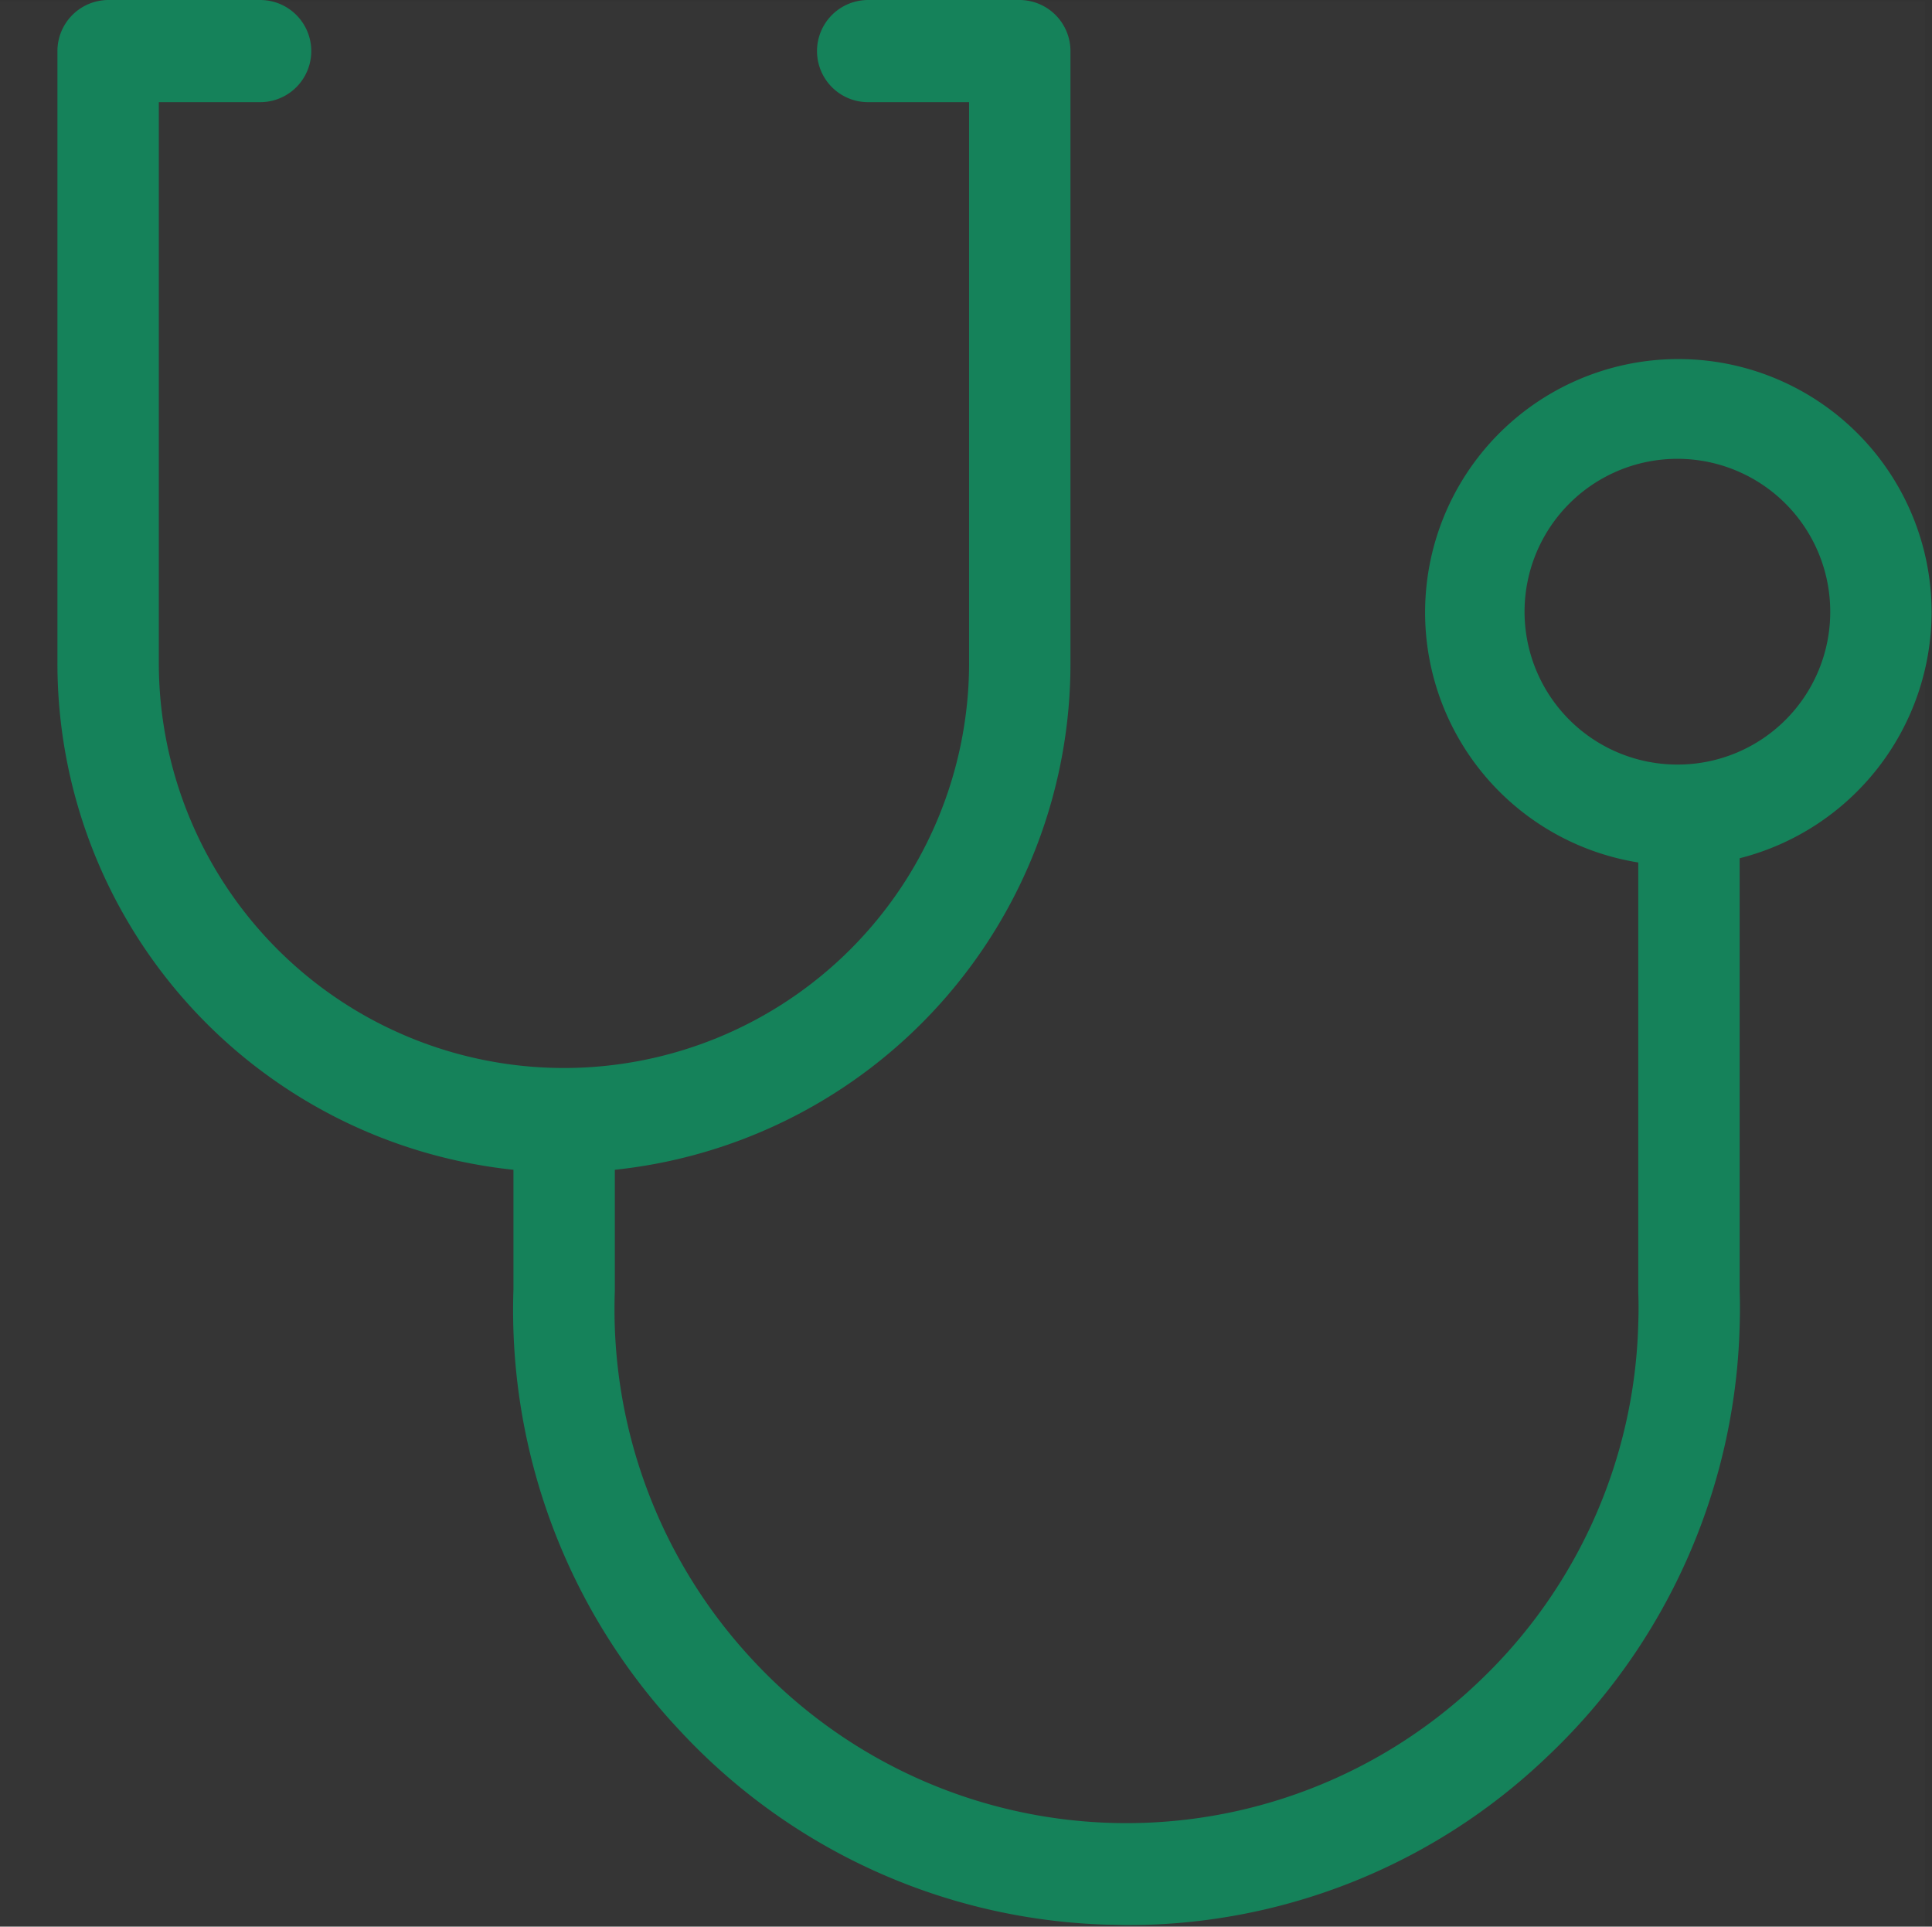
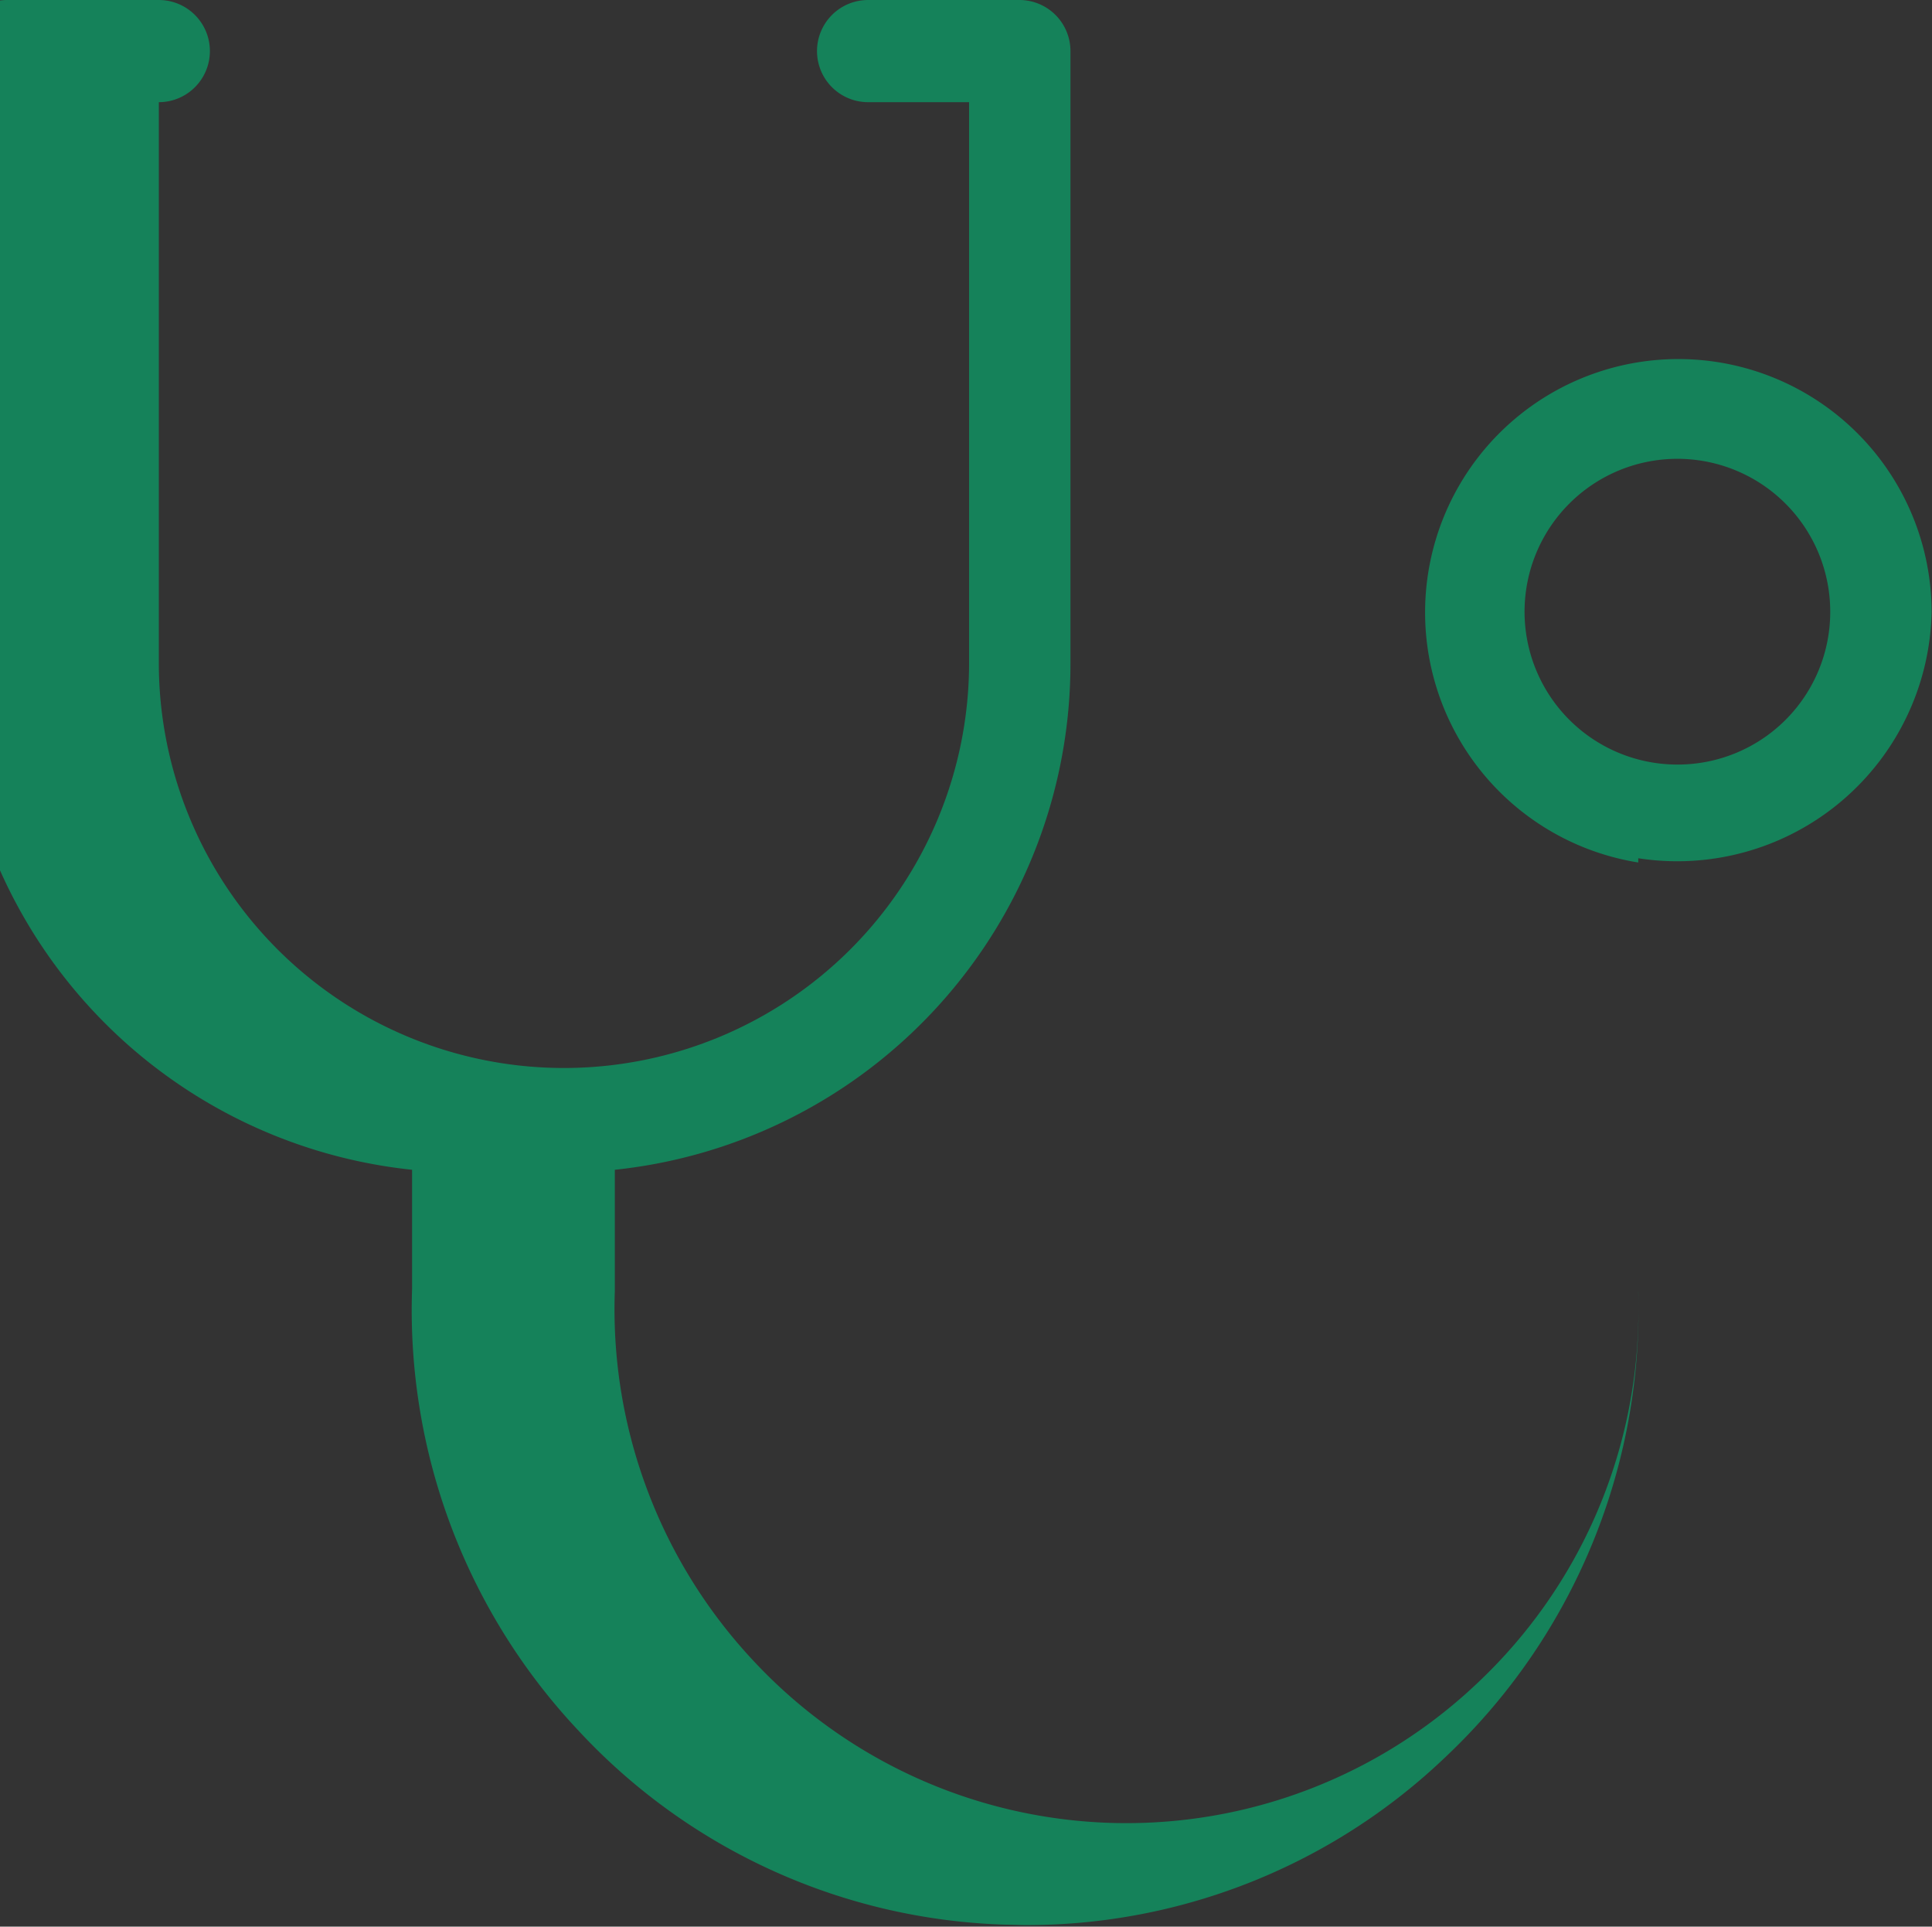
<svg xmlns="http://www.w3.org/2000/svg" id="icn__feature03.svg" width="50.12" height="49.97" viewBox="0 0 50.12 49.97">
  <rect x="0" y="0" width="50.12" height="49.97" fill="#333333" stroke="none" />
  <defs>
    <style>
      .cls-1 {
        fill: #fcfaf6;
        fill-opacity: 0.01;
      }

      .cls-1, .cls-2 {
        fill-rule: evenodd;
      }

      .cls-2 {
        fill: #15825a;
      }
    </style>
  </defs>
-   <path id="長方形_569" data-name="長方形 569" class="cls-1" d="M1360,3312.04h49.94v49.94H1360v-49.94Z" transform="translate(-1360 -3312)" />
-   <path id="シェイプ_576" data-name="シェイプ 576" class="cls-2" d="M1410.11,3327.87a6.57,6.57,0,1,0-7.61,6.5v11.15c0.01,0.27.01,0.53,0,.8a13.262,13.262,0,0,1-4.17,9.33,13.225,13.225,0,0,1-18.78-.57,13.334,13.334,0,0,1-3.6-9.6v-3.14a13.2,13.2,0,0,0,11.82-13.15v-15.86a1.325,1.325,0,0,0-1.31-1.33h-3.94a1.325,1.325,0,0,0,0,2.65h2.62v14.54a10.51,10.51,0,1,1-21.02,0v-14.54h2.63a1.325,1.325,0,0,0,0-2.65h-3.95a1.325,1.325,0,0,0-1.31,1.33v15.86a13.207,13.207,0,0,0,11.83,13.15v3.1a15.911,15.911,0,0,0,4.32,11.45,15.746,15.746,0,0,0,11.11,5.03c0.16,0,.32.01,0.49,0.01a15.721,15.721,0,0,0,10.89-4.36,15.933,15.933,0,0,0,5-11.17c0.01-.32.01-0.64,0-0.92v-11.22A6.6,6.6,0,0,0,1410.11,3327.87Zm-6.57,3.96a3.965,3.965,0,1,1,3.94-3.96A3.958,3.958,0,0,1,1403.54,3331.83Z" transform="translate(-1360 -3312)" />
+   <path id="シェイプ_576" data-name="シェイプ 576" class="cls-2" d="M1410.11,3327.87a6.57,6.57,0,1,0-7.61,6.5v11.15c0.01,0.27.01,0.53,0,.8a13.262,13.262,0,0,1-4.17,9.33,13.225,13.225,0,0,1-18.78-.57,13.334,13.334,0,0,1-3.6-9.6v-3.14a13.2,13.2,0,0,0,11.82-13.15v-15.86a1.325,1.325,0,0,0-1.31-1.33h-3.94a1.325,1.325,0,0,0,0,2.65h2.62v14.54a10.51,10.51,0,1,1-21.02,0v-14.54a1.325,1.325,0,0,0,0-2.65h-3.95a1.325,1.325,0,0,0-1.31,1.33v15.86a13.207,13.207,0,0,0,11.83,13.15v3.1a15.911,15.911,0,0,0,4.32,11.45,15.746,15.746,0,0,0,11.11,5.03c0.16,0,.32.01,0.49,0.01a15.721,15.721,0,0,0,10.89-4.36,15.933,15.933,0,0,0,5-11.17c0.01-.32.01-0.64,0-0.92v-11.22A6.6,6.6,0,0,0,1410.11,3327.87Zm-6.57,3.96a3.965,3.965,0,1,1,3.94-3.96A3.958,3.958,0,0,1,1403.54,3331.83Z" transform="translate(-1360 -3312)" />
</svg>